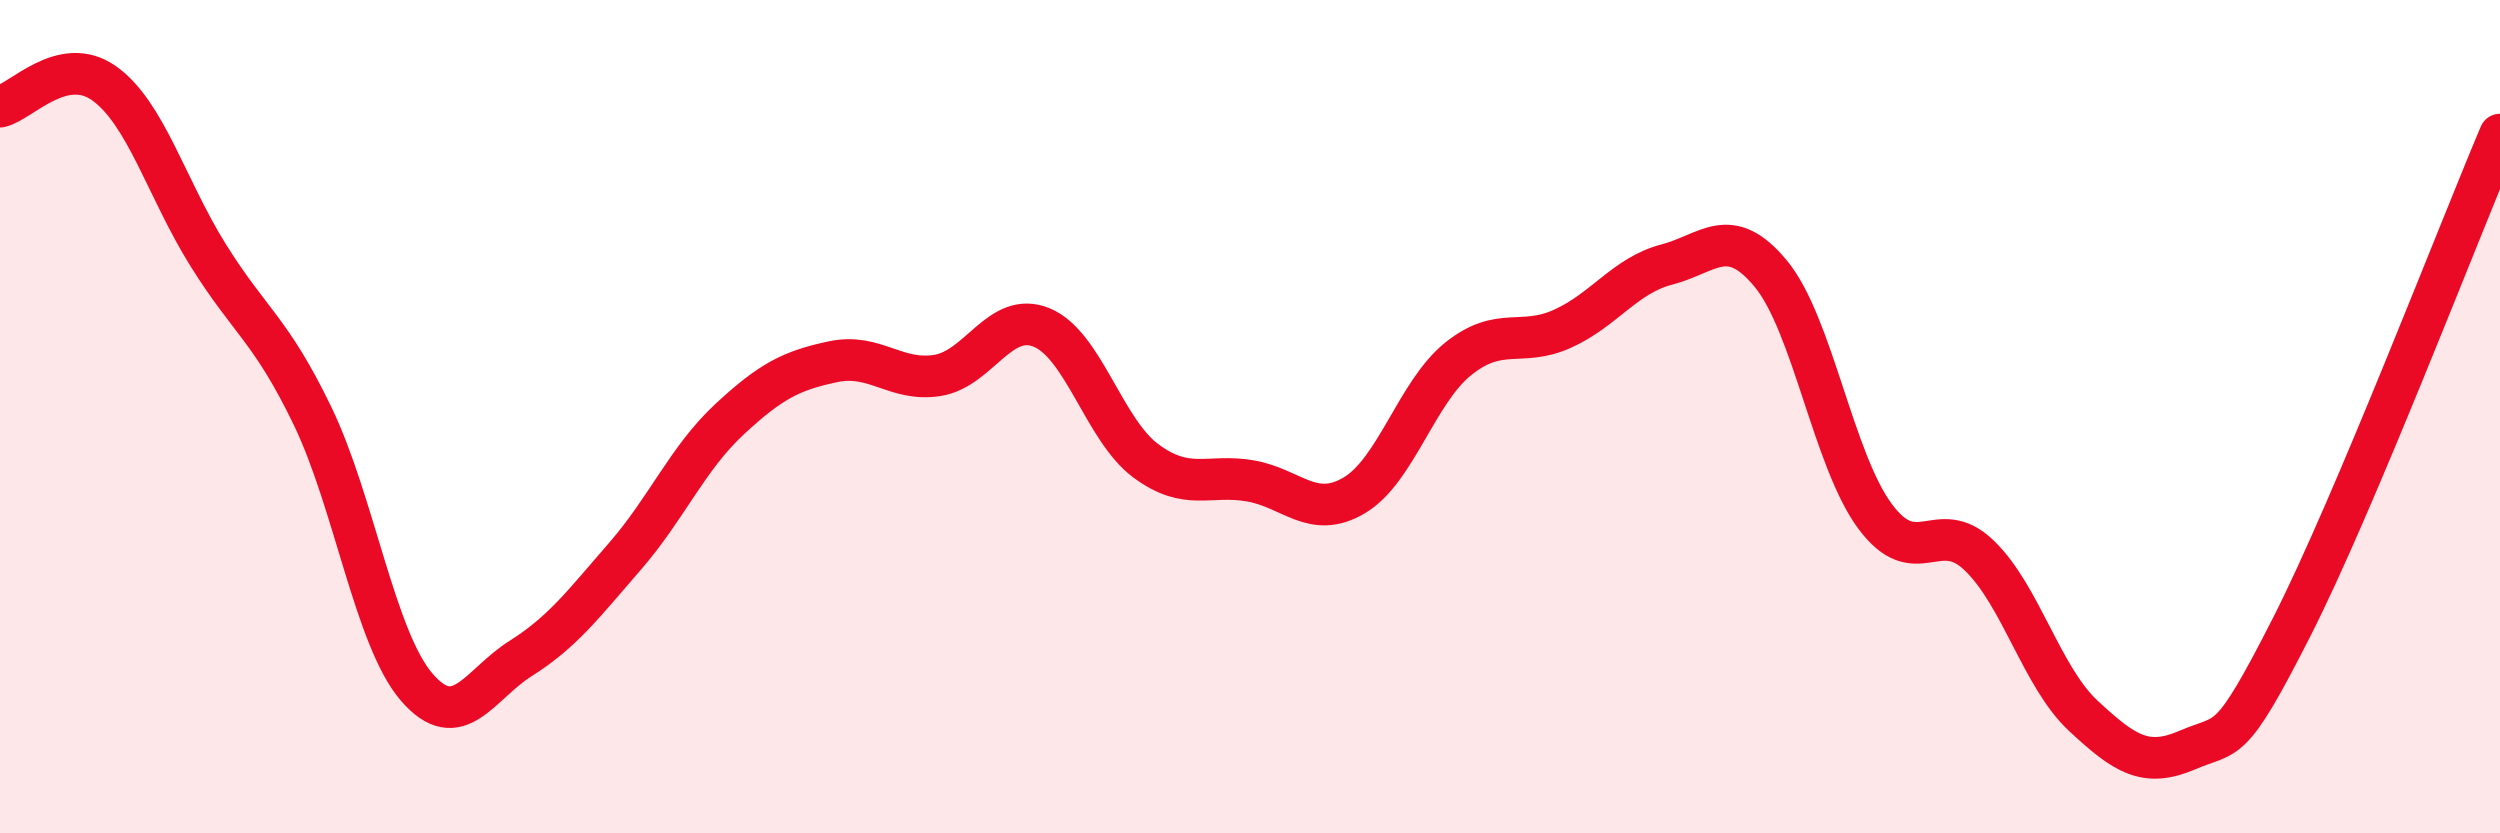
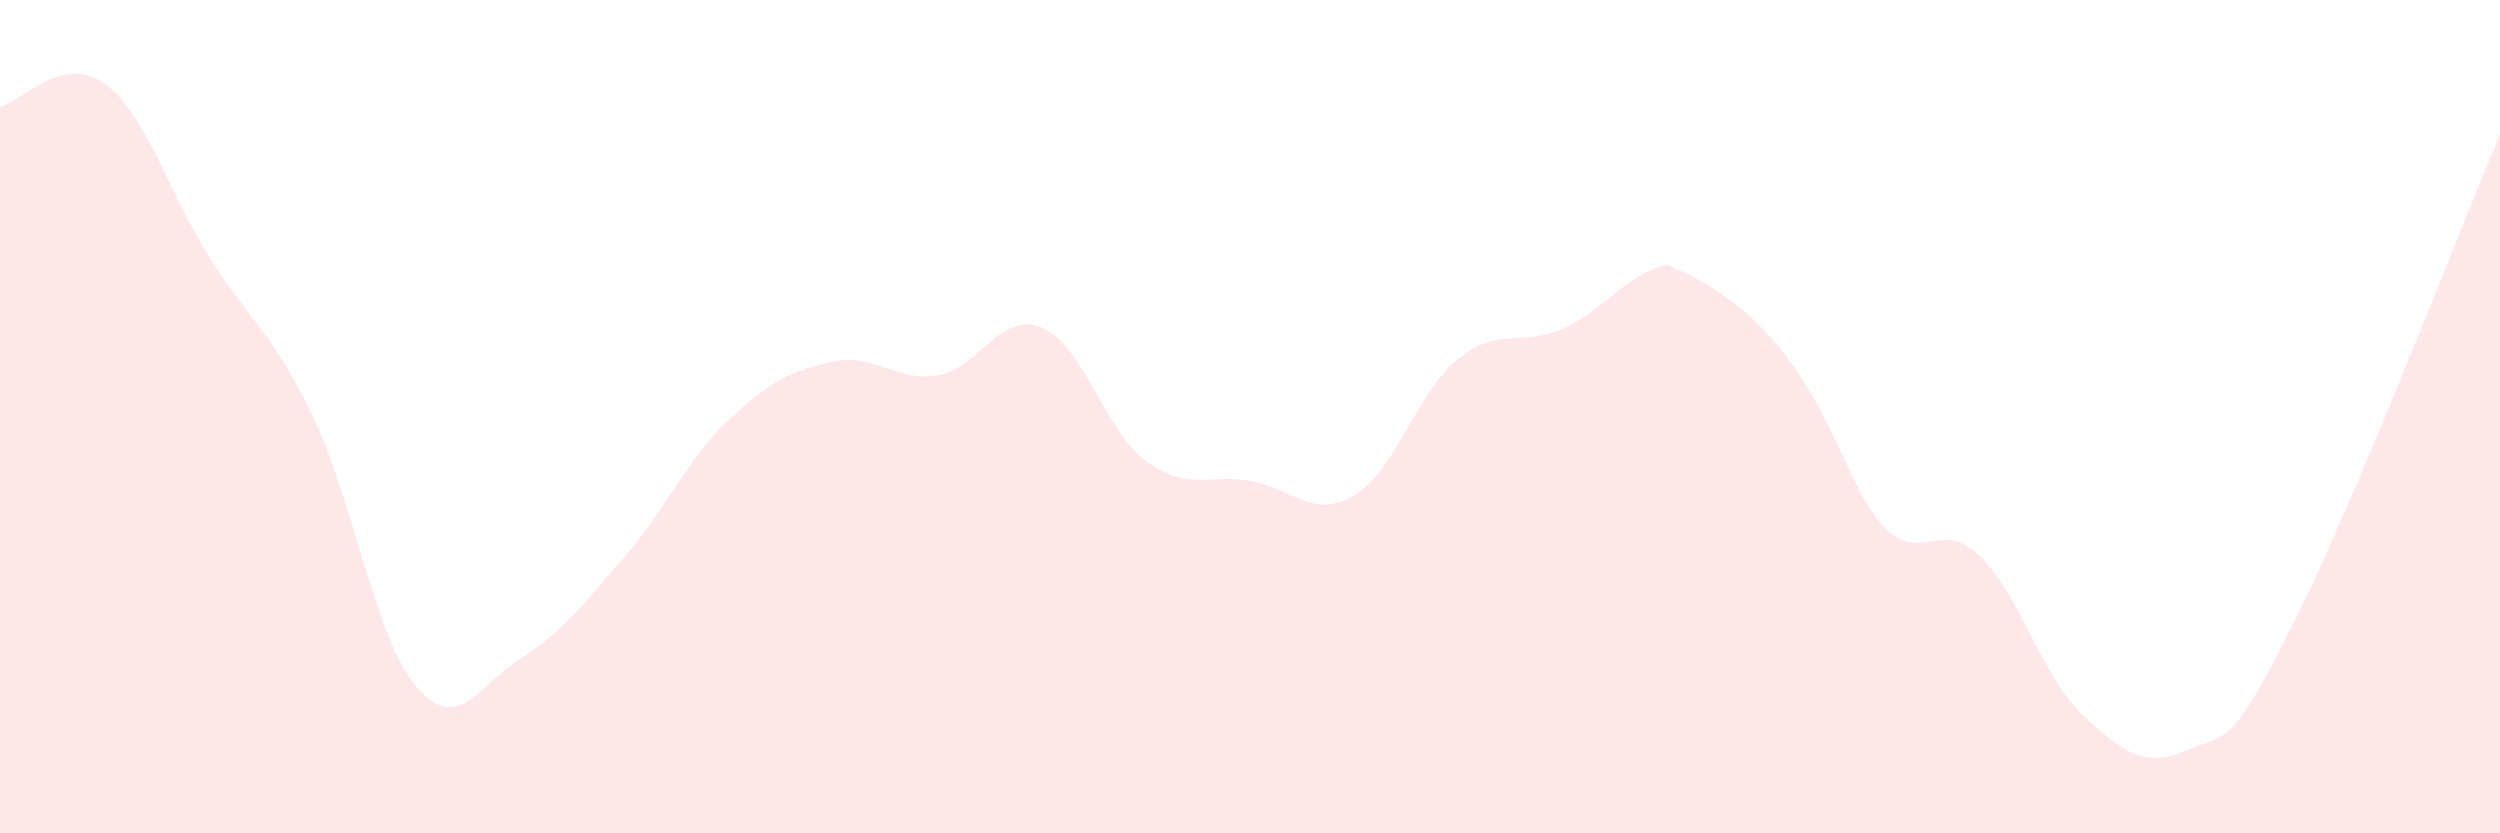
<svg xmlns="http://www.w3.org/2000/svg" width="60" height="20" viewBox="0 0 60 20">
-   <path d="M 0,2.56 C 0.5,2.45 1.5,1.29 2.5,2 C 3.5,2.71 4,4.53 5,6.13 C 6,7.73 6.5,7.91 7.5,9.98 C 8.5,12.05 9,15.33 10,16.49 C 11,17.65 11.5,16.43 12.5,15.8 C 13.5,15.17 14,14.5 15,13.35 C 16,12.2 16.5,11 17.5,10.07 C 18.5,9.14 19,8.89 20,8.68 C 21,8.47 21.5,9.17 22.5,9.01 C 23.5,8.85 24,7.45 25,7.86 C 26,8.27 26.5,10.32 27.5,11.06 C 28.5,11.8 29,11.37 30,11.54 C 31,11.71 31.5,12.48 32.5,11.89 C 33.5,11.3 34,9.41 35,8.61 C 36,7.81 36.5,8.34 37.5,7.89 C 38.5,7.44 39,6.61 40,6.35 C 41,6.09 41.5,5.36 42.5,6.57 C 43.5,7.78 44,11.04 45,12.39 C 46,13.74 46.5,12.37 47.5,13.33 C 48.5,14.29 49,16.25 50,17.18 C 51,18.11 51.5,18.43 52.5,18 C 53.5,17.57 53.5,18 55,15.05 C 56.5,12.1 59,5.59 60,3.23L60 20L0 20Z" fill="#EB0A25" opacity="0.1" stroke-linecap="round" stroke-linejoin="round" />
-   <path d="M 0,2.56 C 0.5,2.45 1.5,1.29 2.5,2 C 3.5,2.71 4,4.53 5,6.13 C 6,7.73 6.5,7.91 7.5,9.98 C 8.5,12.05 9,15.33 10,16.49 C 11,17.65 11.5,16.43 12.5,15.8 C 13.5,15.17 14,14.5 15,13.35 C 16,12.2 16.5,11 17.5,10.07 C 18.5,9.14 19,8.89 20,8.68 C 21,8.47 21.5,9.17 22.5,9.01 C 23.5,8.85 24,7.45 25,7.86 C 26,8.27 26.5,10.32 27.5,11.06 C 28.5,11.8 29,11.37 30,11.54 C 31,11.71 31.5,12.48 32.5,11.89 C 33.5,11.3 34,9.41 35,8.61 C 36,7.81 36.5,8.34 37.5,7.89 C 38.5,7.44 39,6.61 40,6.35 C 41,6.09 41.5,5.36 42.5,6.57 C 43.5,7.78 44,11.04 45,12.39 C 46,13.74 46.5,12.37 47.5,13.33 C 48.5,14.29 49,16.25 50,17.18 C 51,18.11 51.5,18.43 52.5,18 C 53.5,17.57 53.5,18 55,15.05 C 56.5,12.1 59,5.59 60,3.23" stroke="#EB0A25" stroke-width="1" fill="none" stroke-linecap="round" stroke-linejoin="round" />
+   <path d="M 0,2.56 C 0.5,2.45 1.5,1.29 2.5,2 C 3.5,2.71 4,4.53 5,6.13 C 6,7.73 6.5,7.91 7.5,9.98 C 8.5,12.05 9,15.33 10,16.49 C 11,17.65 11.5,16.43 12.5,15.8 C 13.5,15.17 14,14.5 15,13.35 C 16,12.2 16.5,11 17.5,10.07 C 18.5,9.14 19,8.89 20,8.68 C 21,8.47 21.5,9.17 22.5,9.01 C 23.5,8.85 24,7.45 25,7.86 C 26,8.27 26.5,10.32 27.5,11.06 C 28.5,11.8 29,11.37 30,11.54 C 31,11.71 31.5,12.48 32.5,11.89 C 33.5,11.3 34,9.41 35,8.61 C 36,7.81 36.5,8.34 37.5,7.89 C 38.5,7.44 39,6.61 40,6.35 C 43.5,7.78 44,11.04 45,12.39 C 46,13.74 46.5,12.37 47.5,13.33 C 48.5,14.29 49,16.25 50,17.18 C 51,18.11 51.5,18.43 52.5,18 C 53.5,17.57 53.5,18 55,15.05 C 56.5,12.1 59,5.59 60,3.23L60 20L0 20Z" fill="#EB0A25" opacity="0.1" stroke-linecap="round" stroke-linejoin="round" />
</svg>